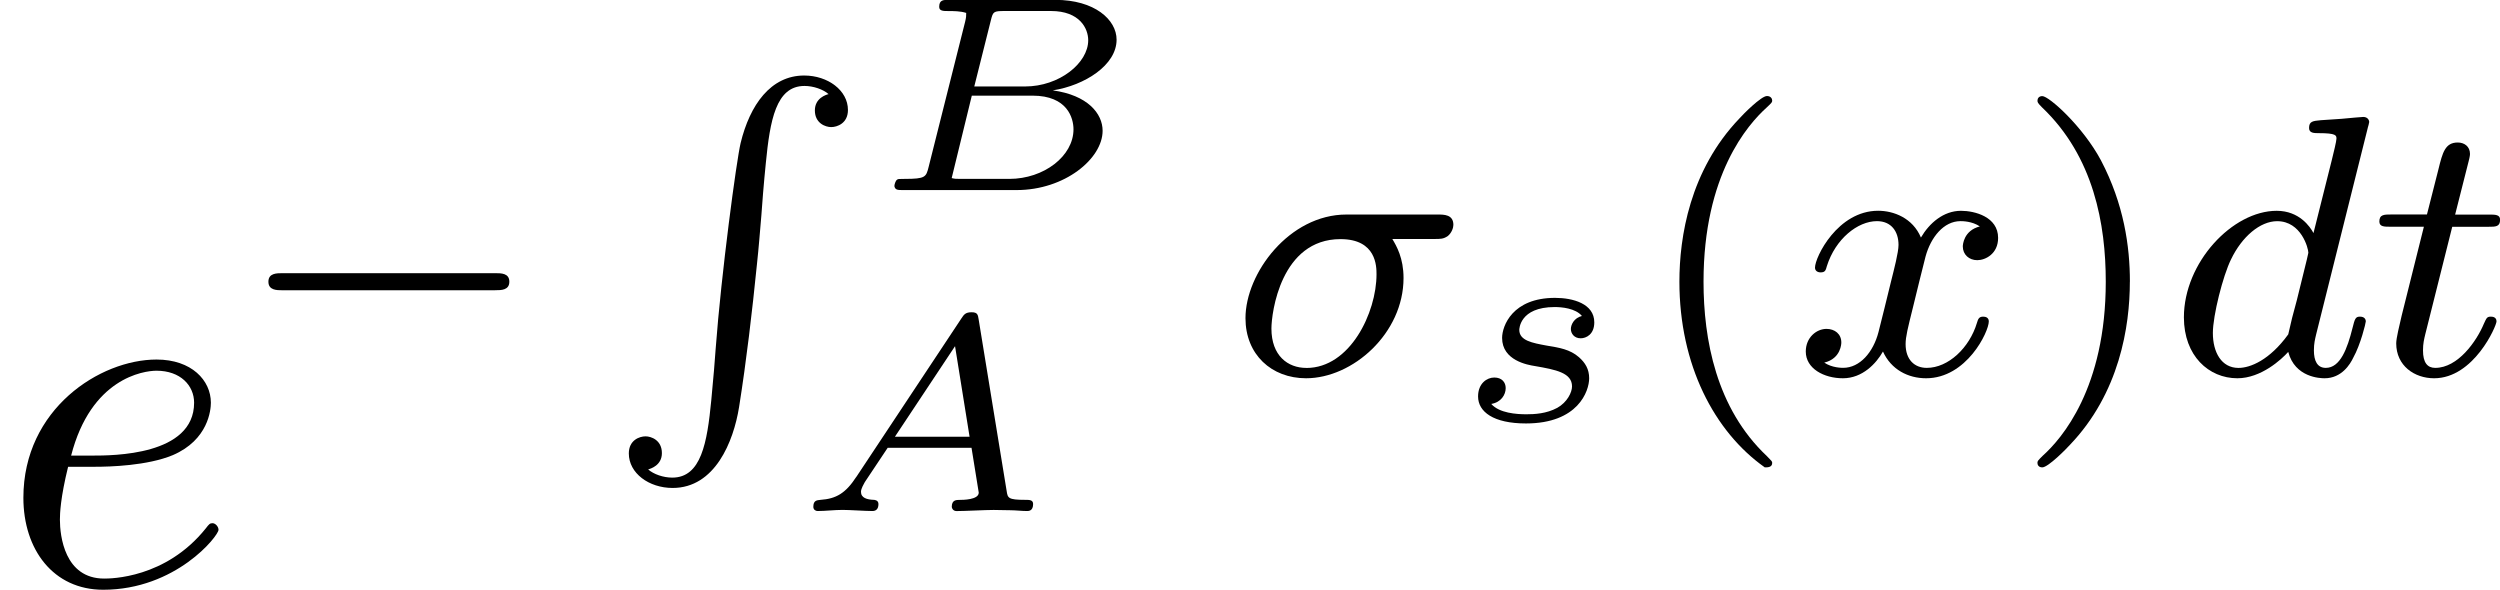
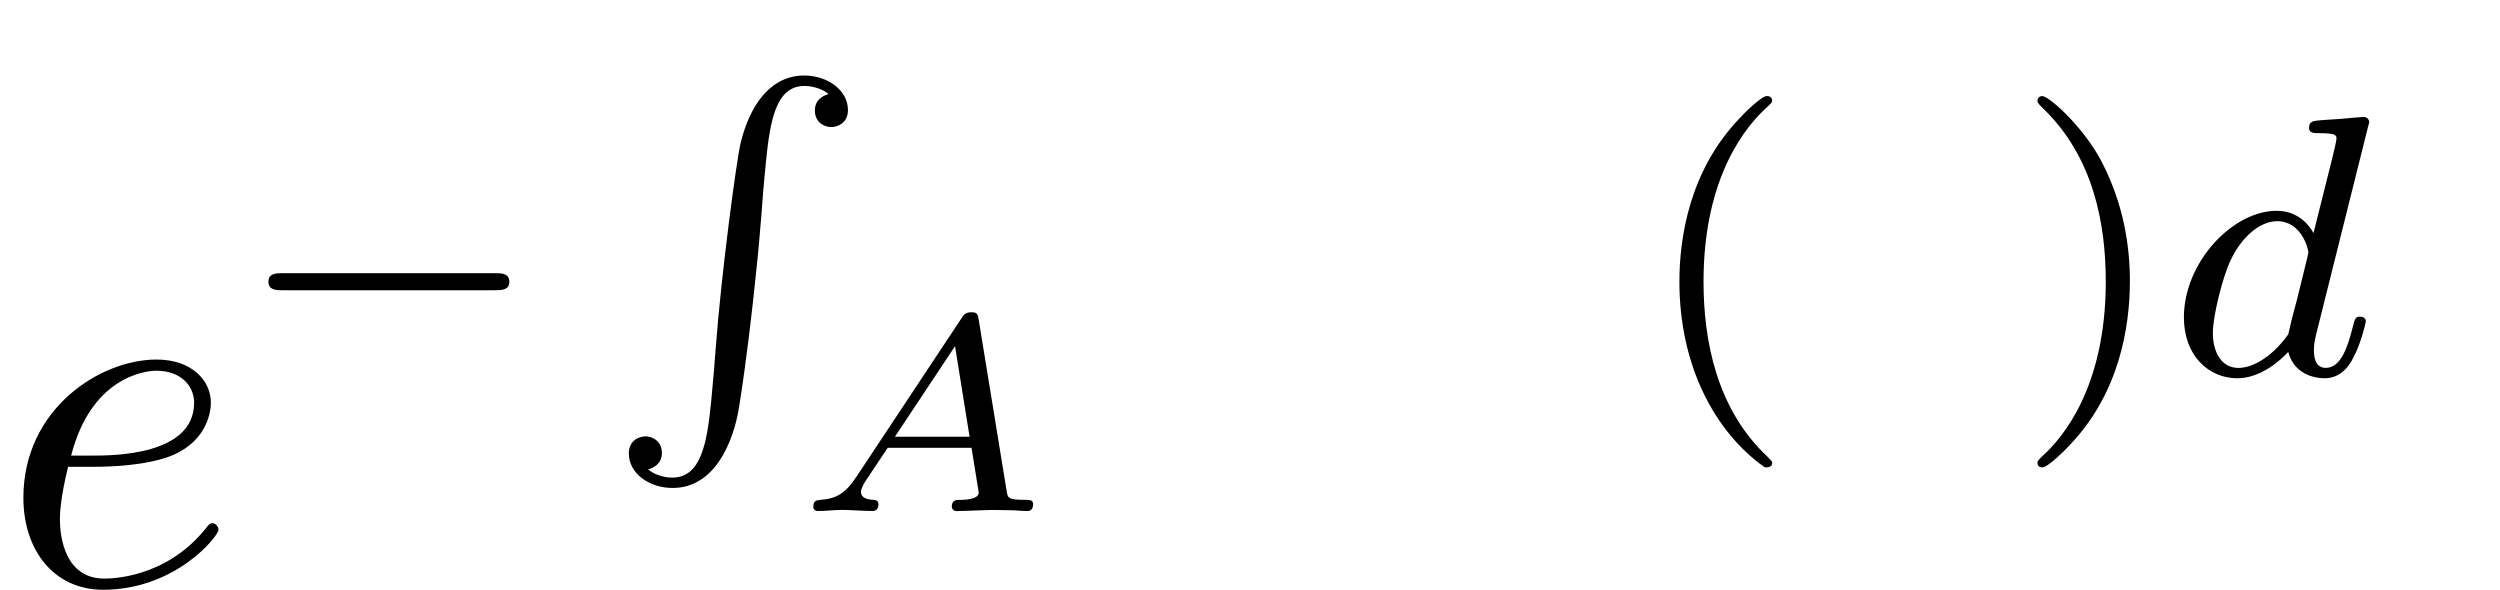
<svg xmlns="http://www.w3.org/2000/svg" xmlns:xlink="http://www.w3.org/1999/xlink" height="21.187" viewBox="1872.02 1483.22 53.668 12.664" width="89.783">
  <defs>
    <path d="M4.758.4c-.056.014-.295.086-.295.35 0 .278.23.358.35.358.128 0 .36-.08.36-.367 0-.42-.43-.74-.94-.74-.718 0-1.165.63-1.364 1.45-.088.367-.415 2.798-.535 4.408-.008.143-.056.725-.095 1.116-.088.908-.216 1.658-.837 1.658-.192 0-.4-.072-.518-.176.055-.016.295-.087.295-.35 0-.28-.232-.36-.35-.36-.13 0-.36.08-.36.368 0 .422.43.74.94.74.91 0 1.308-.995 1.427-1.737.16-1.012.28-2.04.383-3.06.04-.367.064-.694.096-1.06.008-.144.055-.726.095-1.116.09-.916.216-1.657.83-1.657.19 0 .4.072.518.176z" id="g0-82" />
    <path d="M1.35-.73c-.226.347-.43.467-.764.49C.502-.232.43-.226.43-.09c0 .06.048.09.09.09.167 0 .365-.024.538-.024.143 0 .496.024.64.024.065 0 .13-.03.13-.15 0-.083-.083-.09-.1-.09-.144-.005-.275-.04-.275-.172 0-.072.065-.174.083-.21l.49-.735h1.8l.155.962c0 .156-.346.156-.405.156-.078 0-.174 0-.174.15 0 .03.03.09.103.09.18 0 .616-.024.795-.024.12 0 .233.006.353.006S4.903 0 5.016 0c.036 0 .132 0 .132-.15 0-.09-.078-.09-.168-.09-.37 0-.377-.04-.4-.19l-.6-3.677c-.017-.107-.023-.16-.154-.16-.126 0-.162.047-.216.13L1.35-.728zm.832-.866l1.29-1.943.312 1.944H2.182z" id="g2-65" />
-     <path d="M1.255-.496C1.2-.28 1.19-.24.74-.24c-.13 0-.142 0-.166.02-.03.023-.054.1-.054.136C.538 0 .592 0 .71 0h2.434C4.178 0 4.99-.675 4.99-1.273c0-.37-.322-.765-1.07-.867.69-.108 1.37-.544 1.37-1.088 0-.43-.472-.855-1.315-.855h-2.29c-.113 0-.203 0-.203.15 0 .09.09.09.198.09s.257 0 .382.04c0 .06 0 .097-.024.193L1.255-.496zm.98-1.728L2.59-3.64c.048-.192.054-.204.305-.204h.986c.62 0 .8.377.8.628 0 .49-.62.992-1.356.992H2.236zM1.95-.24c-.115 0-.127 0-.2-.017l.432-1.77h1.303c.753 0 .88.485.88.724C4.364-.73 3.73-.24 2.988-.24H1.95z" id="g2-66" />
-     <path d="M2.732-2.248c-.174.042-.24.192-.24.28 0 .097.072.2.21.2.12 0 .293-.085.293-.342 0-.4-.455-.526-.843-.526-.915 0-1.136.604-1.136.86 0 .485.55.58.706.604.448.078.795.144.795.437 0 .125-.102.34-.317.46-.233.126-.49.138-.664.138-.21 0-.58-.024-.753-.222.21-.035.31-.196.31-.34 0-.125-.083-.227-.244-.227C.692-.927.5-.8.5-.52c0 .33.33.58 1.028.58 1.118 0 1.357-.694 1.357-.97 0-.196-.084-.333-.22-.453-.192-.167-.413-.203-.7-.25-.293-.055-.58-.103-.58-.336 0-.005 0-.49.76-.49.148 0 .447.025.585.192z" id="g2-115" />
-     <path d="M4.376-2.91c.143 0 .2 0 .294-.063.088-.072.12-.183.12-.24 0-.222-.2-.222-.335-.222h-1.96C1.267-3.435.327-2.175.327-1.21c0 .78.558 1.29 1.3 1.29C2.63.08 3.72-.885 3.72-2.072c0-.43-.15-.686-.24-.837h.894zM1.634-.142c-.4 0-.75-.263-.75-.845 0-.335.2-1.92 1.483-1.92.773 0 .773.59.773.756 0 .82-.566 2.01-1.506 2.01z" id="g3-27" />
    <path d="M4.288-5.292c.008-.016.032-.12.032-.128 0-.04-.032-.11-.128-.11-.032 0-.28.023-.462.04l-.446.03c-.176.016-.255.024-.255.168 0 .11.11.11.206.11.382 0 .382.05.382.12 0 .05-.063.312-.103.47l-.39 1.555c-.072-.135-.304-.478-.79-.478-.948 0-1.992 1.108-1.992 2.288C.343-.4.877.08 1.49.08c.51 0 .95-.407 1.092-.566.144.55.686.566.78.566.368 0 .55-.303.615-.44.16-.286.27-.748.27-.78 0-.048-.03-.103-.126-.103s-.11.047-.16.247c-.11.438-.262.853-.573.853-.183 0-.255-.152-.255-.375 0-.15.024-.24.048-.343l1.108-4.432zM2.582-.862c-.398.55-.813.72-1.068.72-.366 0-.55-.336-.55-.75 0-.375.216-1.228.39-1.58.232-.485.623-.82.99-.82.517 0 .67.582.67.678 0 .032-.2.813-.248 1.02-.104.375-.104.39-.184.733z" id="g3-100" />
-     <path d="M1.76-3.172h.782c.152 0 .248 0 .248-.152 0-.11-.104-.11-.24-.11h-.725l.287-1.133c.032-.12.032-.16.032-.167 0-.168-.128-.247-.263-.247-.27 0-.326.214-.414.573l-.247.972H.453c-.15 0-.255 0-.255.15 0 .113.103.113.238.113h.718L.676-1.26C.63-1.06.56-.78.56-.67c0 .48.39.75.813.75.854 0 1.34-1.124 1.34-1.22 0-.087-.072-.103-.12-.103-.087 0-.095.032-.15.15-.16.384-.56.95-1.045.95-.168 0-.263-.112-.263-.375 0-.15.024-.24.048-.343l.58-2.312z" id="g3-116" />
-     <path d="M3.993-3.18c-.35.088-.367.398-.367.43 0 .176.136.295.31.295s.448-.135.448-.478c0-.454-.503-.582-.797-.582-.375 0-.678.263-.86.574-.177-.423-.59-.575-.918-.575-.87 0-1.356.996-1.356 1.22 0 .07.056.103.12.103.095 0 .11-.04.135-.135.183-.582.66-.965 1.075-.965.31 0 .463.224.463.51 0 .16-.096.526-.16.782-.056.23-.23.94-.27 1.09-.112.432-.4.767-.758.767-.032 0-.24 0-.406-.112.366-.088.366-.422.366-.43C1.02-.87.877-.98.7-.98c-.214 0-.445.183-.445.486 0 .366.39.574.797.574.422 0 .717-.32.86-.574.176.39.543.574.925.574.87 0 1.347-.997 1.347-1.22 0-.08-.063-.103-.12-.103-.095 0-.11.055-.135.135-.16.534-.614.965-1.077.965-.263 0-.454-.176-.454-.51 0-.16.047-.343.158-.79.056-.24.232-.94.27-1.09.113-.416.392-.76.75-.76.04 0 .248 0 .415.113z" id="g3-120" />
    <path d="M2.04-2.52c.316 0 1.124-.022 1.67-.25.763-.328.817-.972.817-1.125 0-.48-.414-.927-1.167-.927-1.21 0-2.858 1.058-2.858 2.967C.502-.742 1.145.12 2.215.12c1.56 0 2.476-1.156 2.476-1.287 0-.066-.065-.142-.13-.142-.055 0-.076.023-.142.11C3.556-.12 2.368-.12 2.236-.12c-.85 0-.95-.916-.95-1.265 0-.13.012-.47.176-1.135h.578zm-.513-.24c.426-1.658 1.55-1.822 1.833-1.822.513 0 .807.317.807.687 0 1.135-1.745 1.135-2.192 1.135h-.448z" id="g4-101" />
    <path d="M5.57-1.81c.13 0 .304 0 .304-.183s-.175-.183-.303-.183H1.005c-.127 0-.303 0-.303.183s.177.184.304.184H5.57z" id="g1-0" />
    <path d="M2.654 1.993c.064 0 .16 0 .16-.096 0-.032-.01-.04-.112-.144C1.61.725 1.34-.757 1.34-1.993c0-2.295.947-3.37 1.354-3.738.11-.104.12-.112.12-.152s-.032-.096-.112-.096c-.128 0-.526.407-.59.48C1.044-4.385.822-2.95.822-1.994c0 1.786.748 3.22 1.832 3.986z" id="g5-40" />
    <path d="M2.463-1.993c0-.757-.128-1.665-.622-2.606C1.45-5.33.726-5.977.583-5.977c-.08 0-.104.056-.104.096 0 .032 0 .048.096.144 1.116 1.06 1.37 2.518 1.37 3.745C1.945.295.997 1.38.59 1.745c-.104.104-.112.112-.112.152s.024.096.104.096c.127 0 .526-.407.59-.48C2.24.4 2.462-1.036 2.462-1.992z" id="g5-41" />
  </defs>
  <g id="page1">
    <use x="1872.02" xlink:href="#g4-101" y="1495.76" />
    <use x="1877.08" xlink:href="#g1-0" y="1491.26" />
    <use x="1885.05" xlink:href="#g0-82" y="1484.84" />
    <use x="1890.7" xlink:href="#g2-66" y="1487.3" />
    <use x="1889.05" xlink:href="#g2-65" y="1494.19" />
    <use x="1898.43" xlink:href="#g3-27" y="1491.26" />
    <use x="1903.25" xlink:href="#g2-115" y="1492.25" />
    <use x="1907.25" xlink:href="#g5-40" y="1491.26" />
    <use x="1910.53" xlink:href="#g3-120" y="1491.26" />
    <use x="1915.28" xlink:href="#g5-41" y="1491.26" />
    <use x="1918.56" xlink:href="#g3-100" y="1491.26" />
    <use x="1922.9" xlink:href="#g3-116" y="1491.26" />
  </g>
  <script type="text/ecmascript">if(window.parent.postMessage)window.parent.postMessage("0.15608|67.33707|15.88986|"+window.location,"*");</script>
</svg>